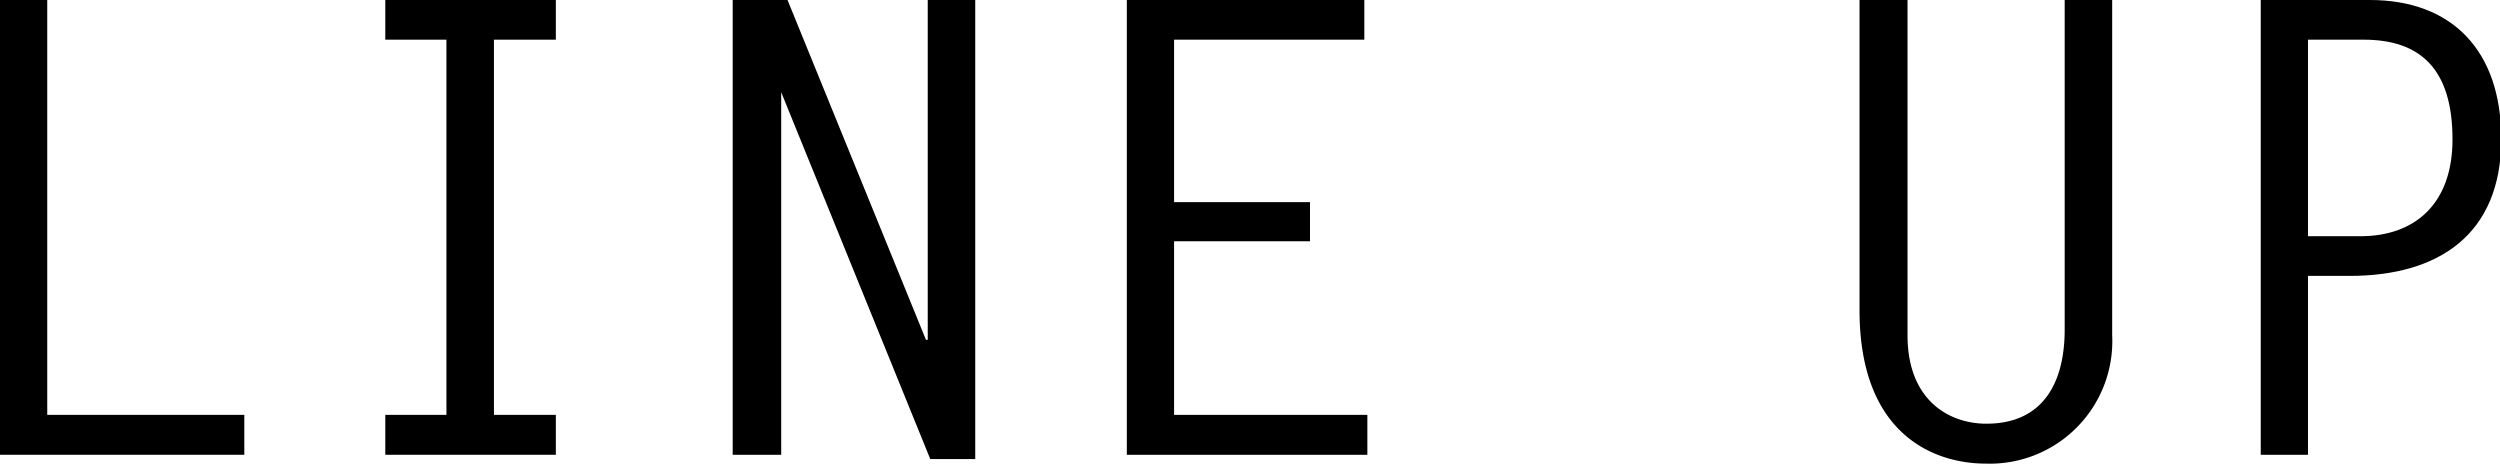
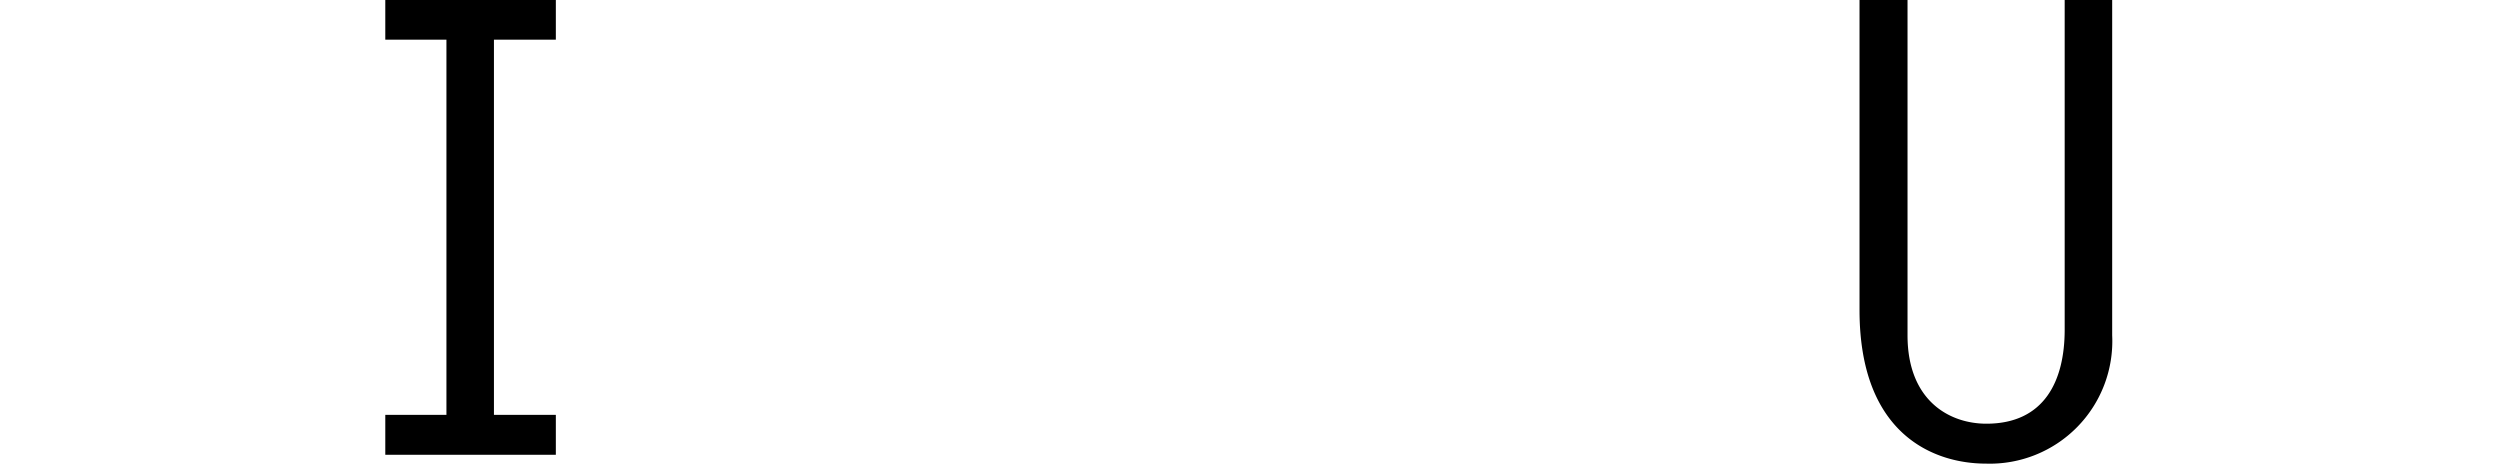
<svg xmlns="http://www.w3.org/2000/svg" viewBox="0 0 98.95 18.35">
  <g id="レイヤー_2" data-name="レイヤー 2">
    <g id="テキスト">
-       <path d="M1.87,16.42h7.8V18H0V0H1.87Z" />
      <path d="M22,1.57H19.55V16.42H22V18H15.25V16.42h2.42V1.57H15.25V0H22Z" />
-       <path d="M29,0h2.17l5.48,13.45h.07V0H38.6V18.17H36.82L30.92,3.65l0,.05V18H29Z" />
-       <path d="M54,1.57H46.47V8h5.38V9.55H46.47v6.87h7.65V18H44.6V0H54Z" />
      <path d="M83.6,0V13.27a4.85,4.85,0,0,1-5,5.08c-2,0-5-1.1-5-6.08V0H75.5V13.27c0,2.6,1.67,3.5,3.12,3.5,2.3,0,3.1-1.7,3.1-3.72V0Z" />
-       <path d="M89.48,0H93.8C97.05,0,99,2,99,5.5c0,3.8-2.5,5.42-6,5.42H91.35V18H89.48Zm3.94,9.35c2.18,0,3.65-1.3,3.65-3.83,0-2.82-1.3-3.95-3.52-3.95h-2.2V9.35Z" />
    </g>
  </g>
</svg>